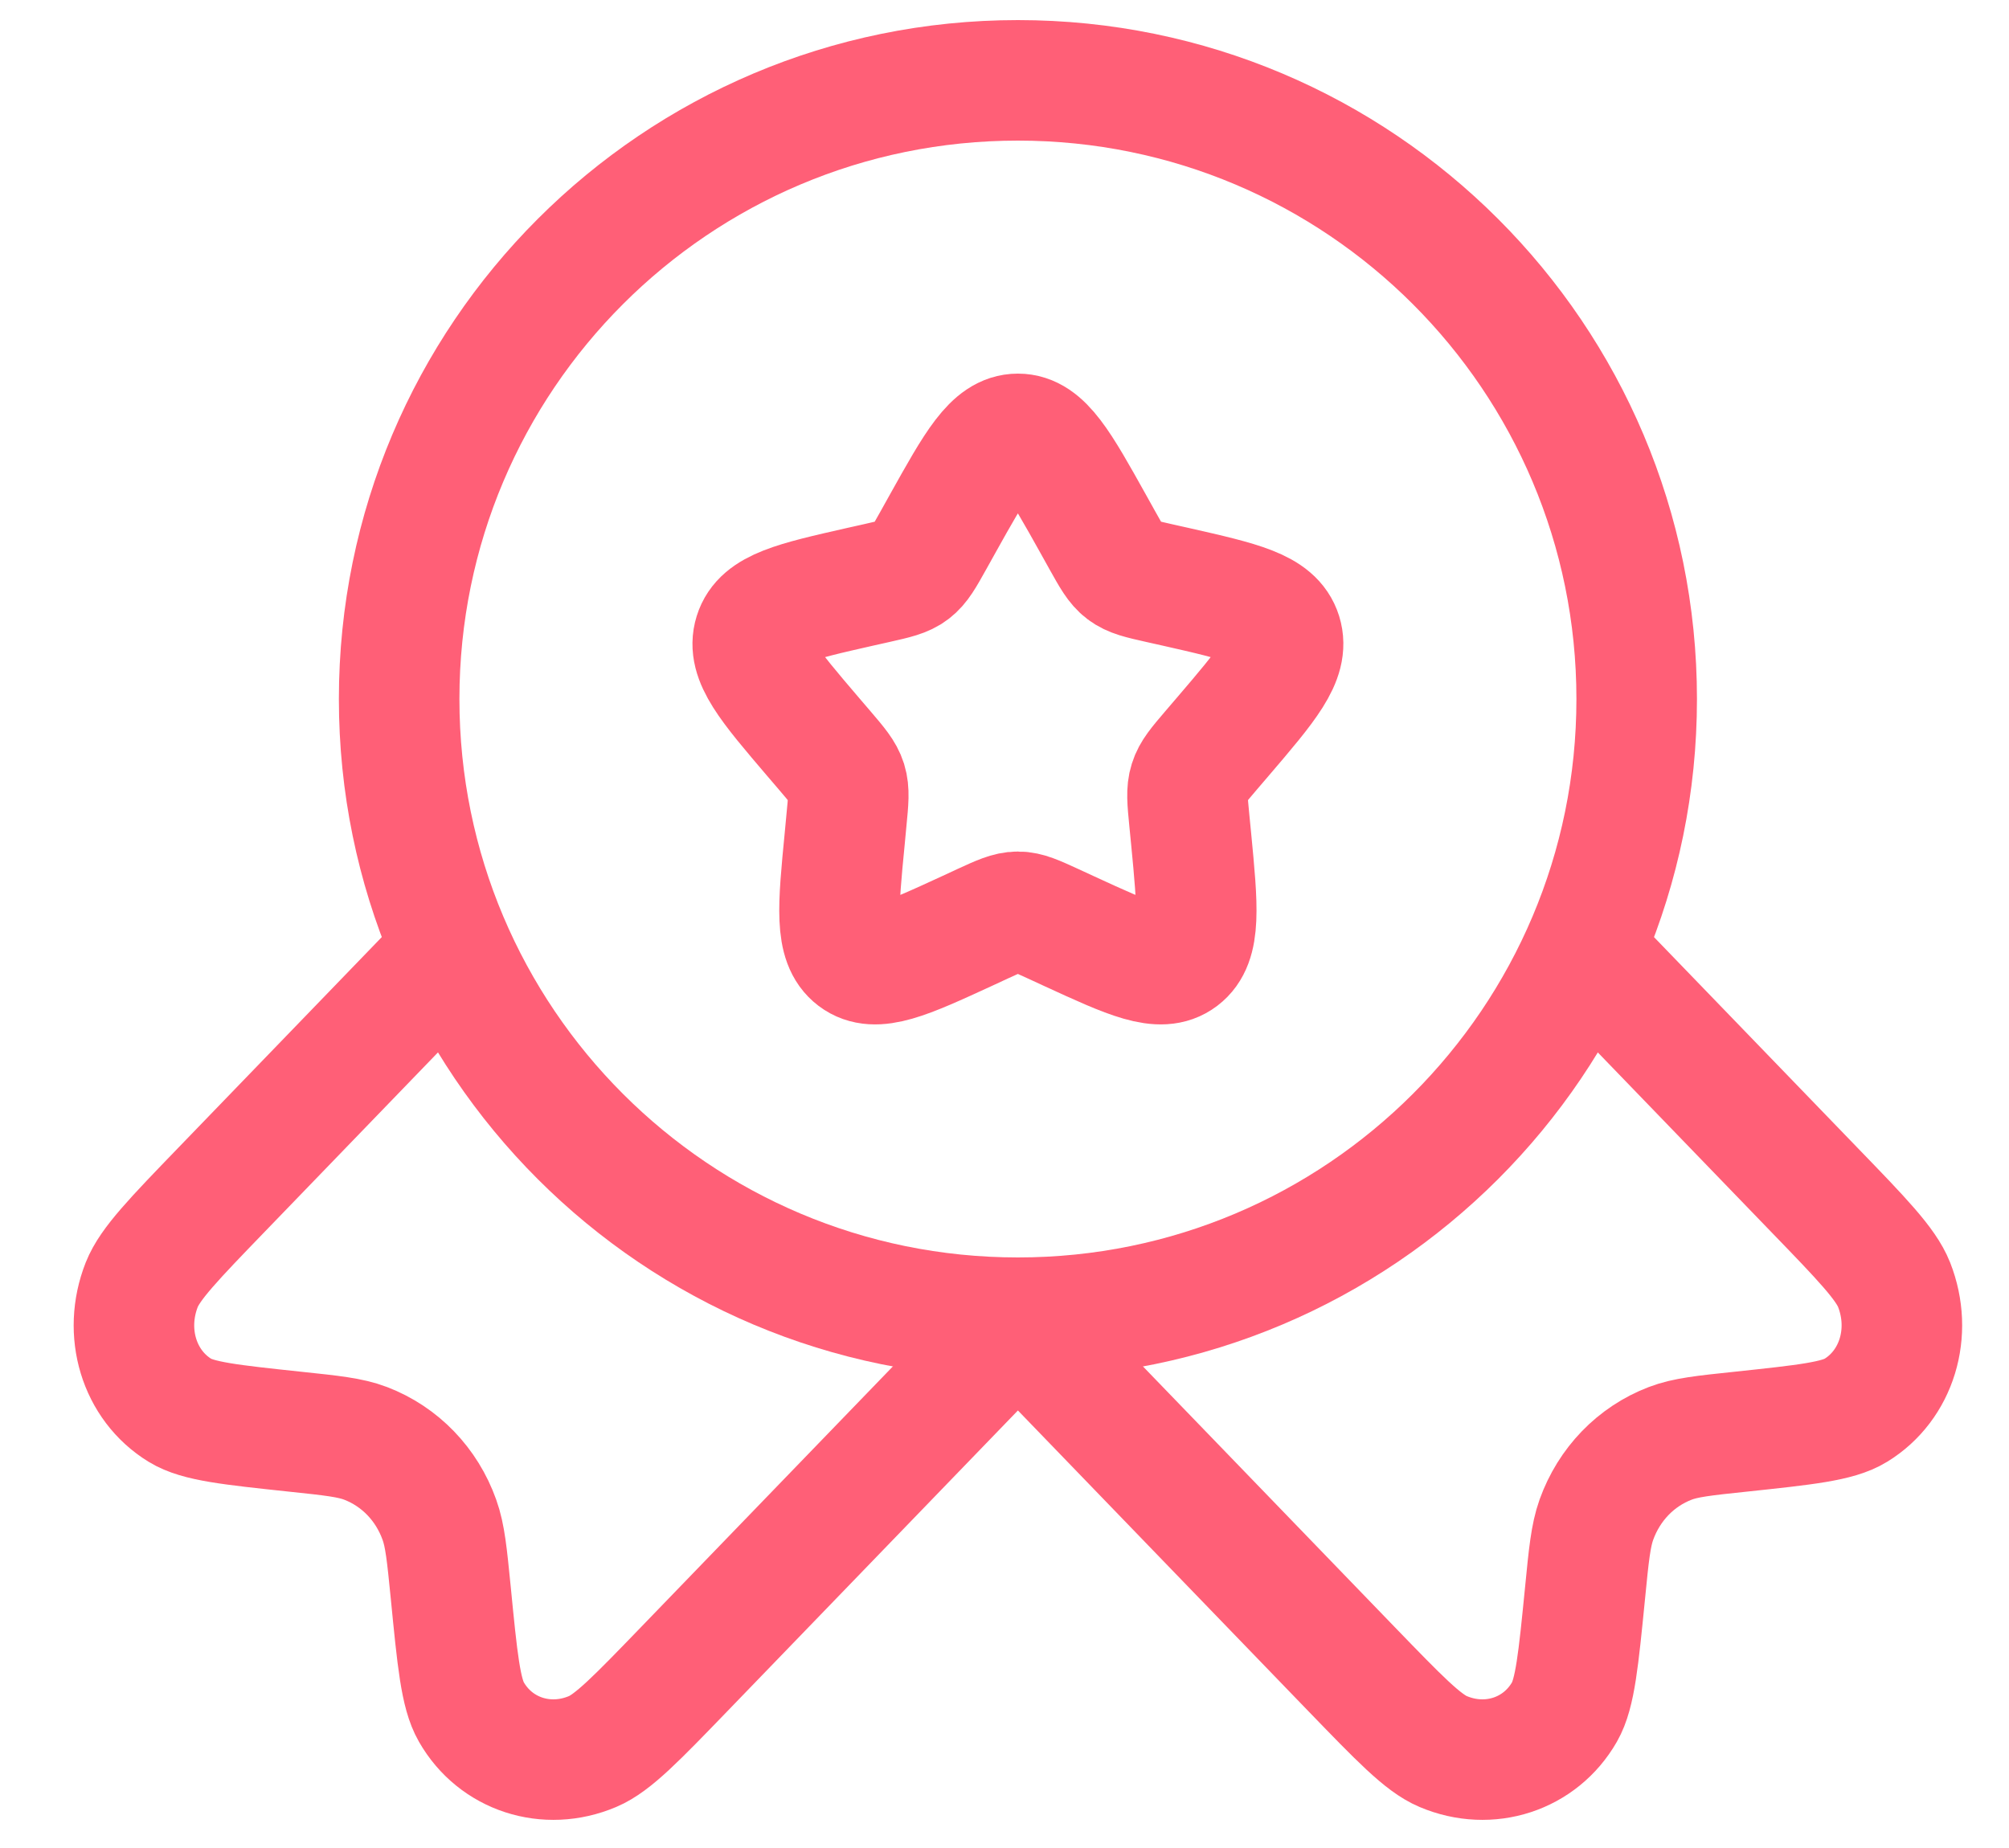
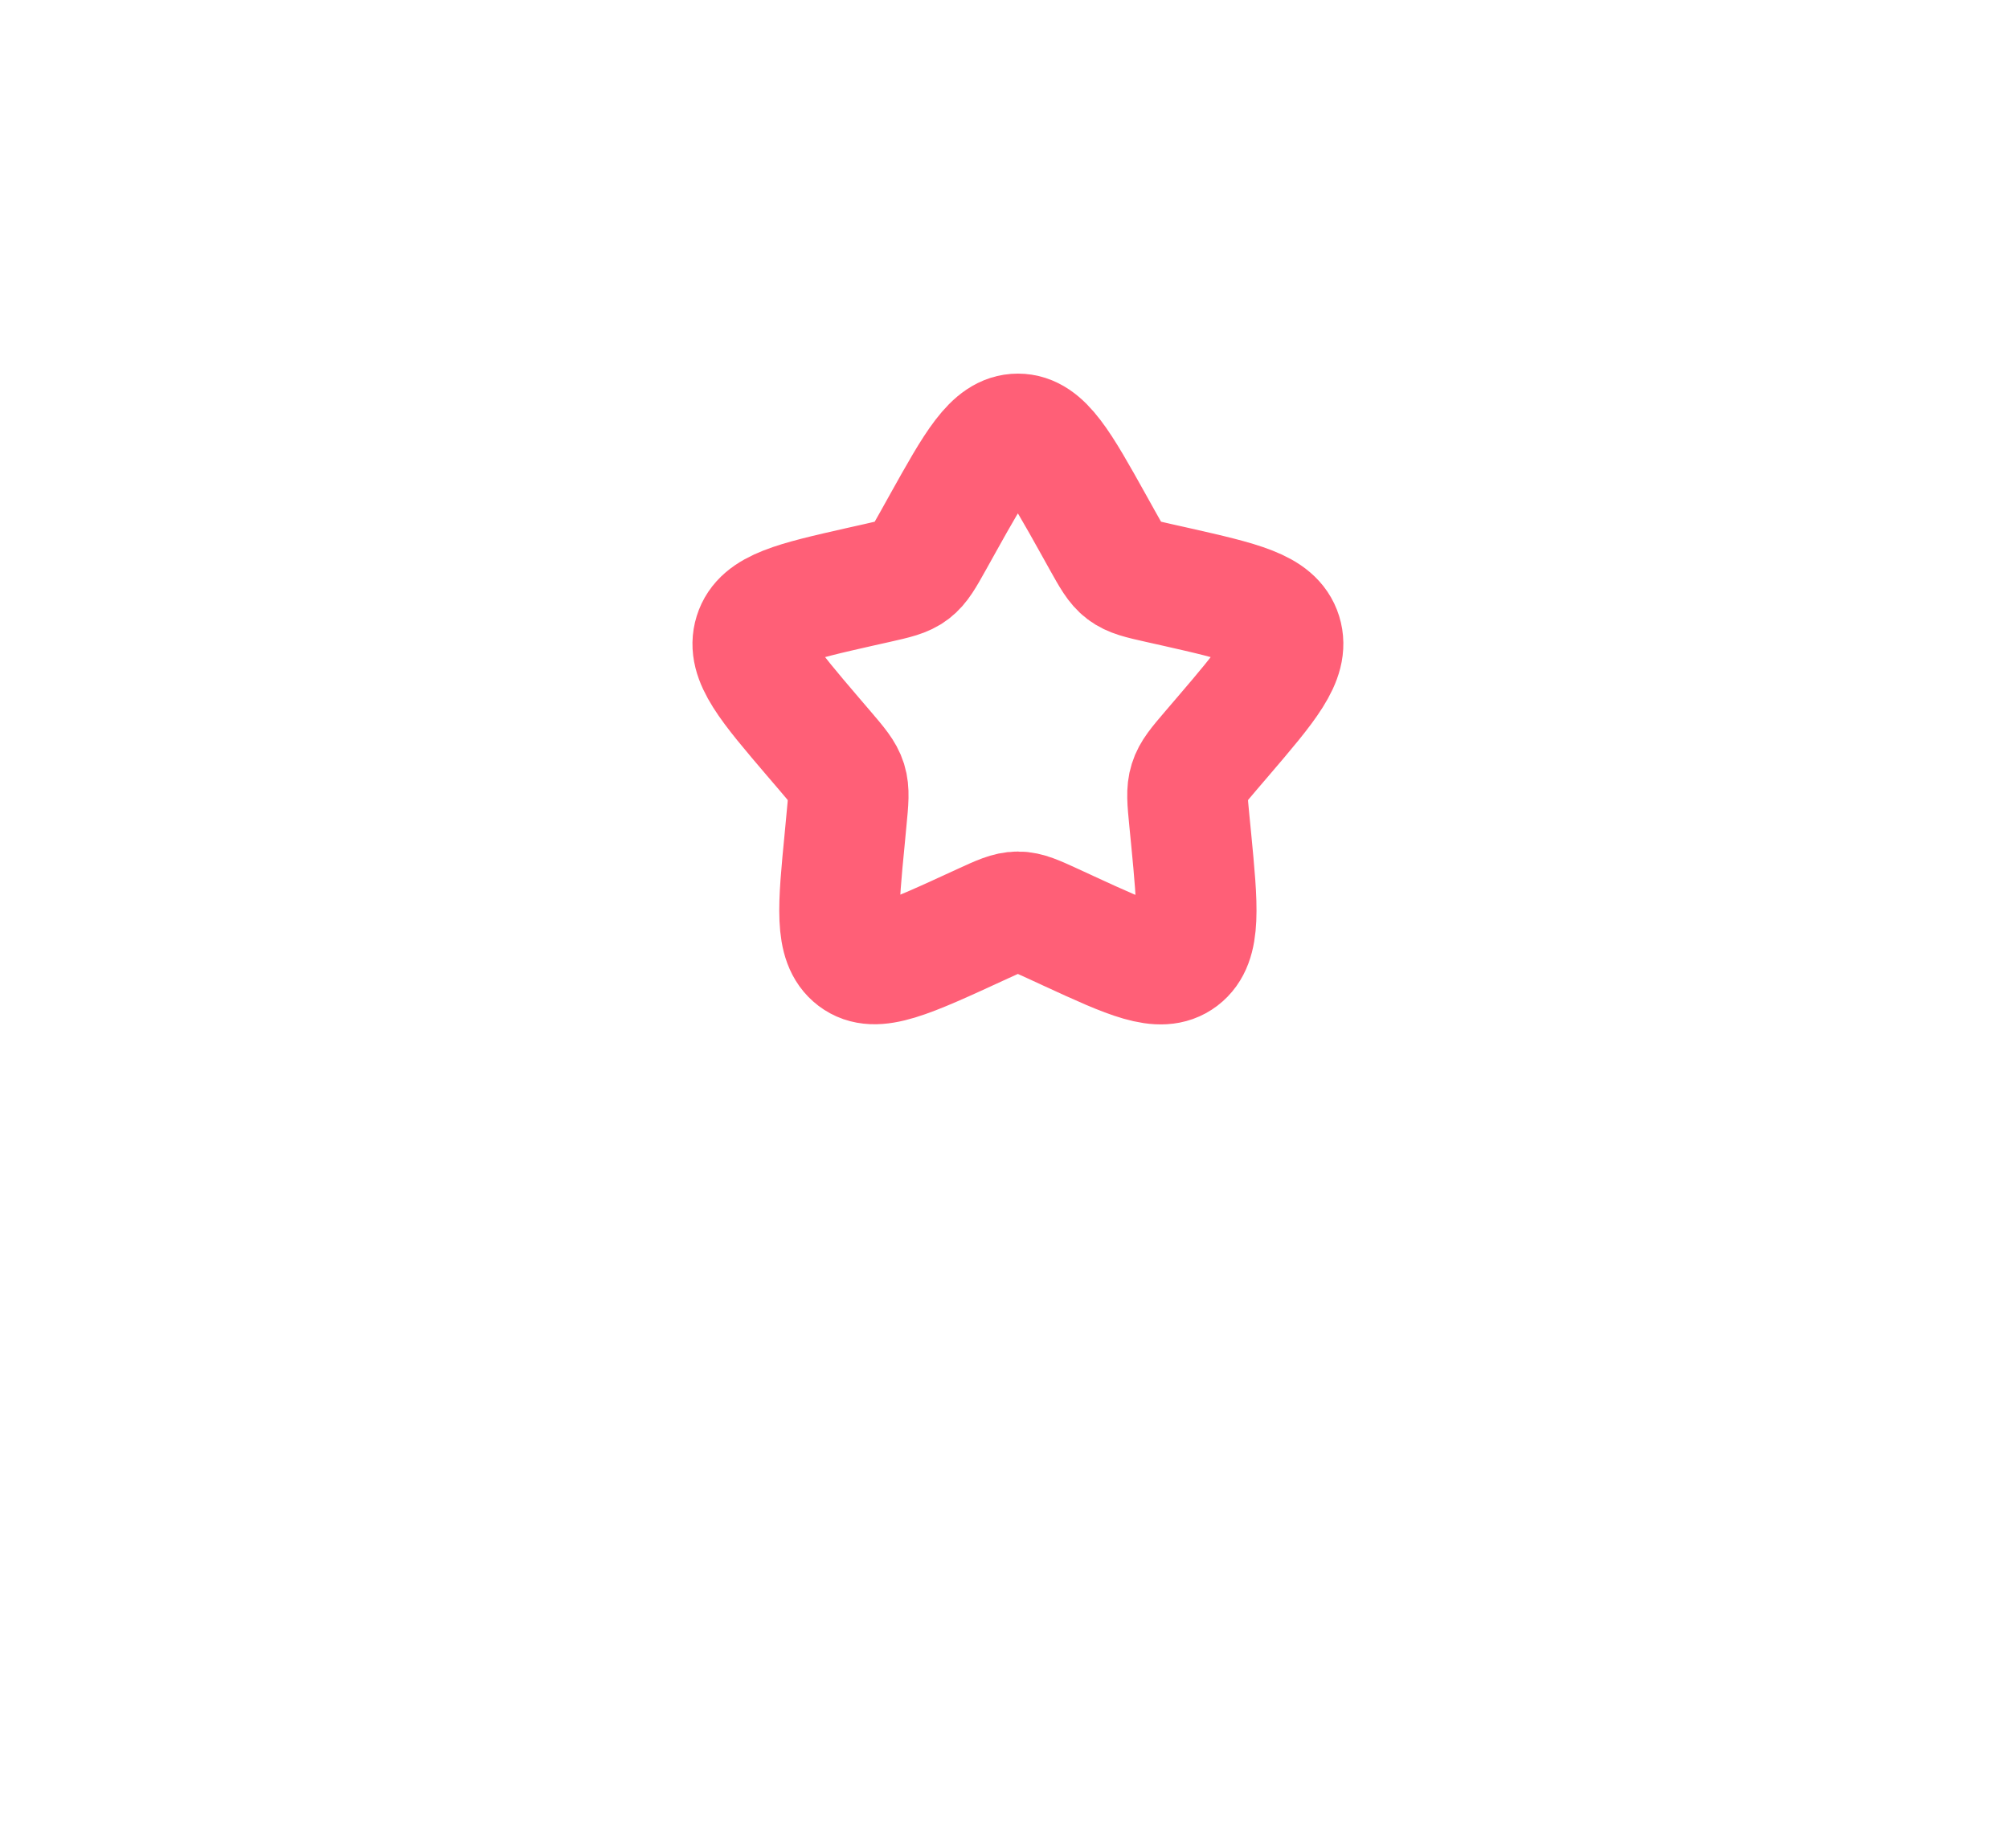
<svg xmlns="http://www.w3.org/2000/svg" width="25" height="23" viewBox="0 0 25 23" fill="none">
  <g id="SVGRepo_iconCarrier">
-     <path id="Vector" d="M11.727 6.524C12.145 5.775 12.354 5.4 12.667 5.4C12.979 5.4 13.188 5.775 13.606 6.524L13.714 6.718C13.833 6.931 13.892 7.038 13.985 7.108C14.078 7.179 14.193 7.205 14.424 7.257L14.634 7.304C15.445 7.488 15.851 7.58 15.948 7.89C16.044 8.201 15.768 8.524 15.214 9.172L15.071 9.339C14.914 9.523 14.835 9.615 14.8 9.729C14.764 9.842 14.776 9.965 14.8 10.21L14.822 10.434C14.905 11.297 14.947 11.729 14.694 11.921C14.442 12.112 14.062 11.938 13.302 11.588L13.105 11.497C12.889 11.398 12.781 11.348 12.667 11.348C12.552 11.348 12.444 11.398 12.228 11.497L12.032 11.588C11.272 11.938 10.892 12.112 10.639 11.921C10.386 11.729 10.428 11.297 10.512 10.434L10.533 10.21C10.557 9.965 10.569 9.842 10.534 9.729C10.498 9.615 10.419 9.523 10.262 9.339L10.119 9.172C9.566 8.524 9.289 8.201 9.386 7.89C9.482 7.58 9.888 7.488 10.7 7.304L10.91 7.257C11.14 7.205 11.256 7.179 11.348 7.108C11.441 7.038 11.5 6.931 11.619 6.718L11.727 6.524Z" stroke="#FF5F77" stroke-width="1.5" />
-     <path id="Vector_2" d="M20.367 8.7C20.367 12.953 16.92 16.4 12.667 16.4C8.414 16.4 4.967 12.953 4.967 8.7C4.967 4.447 8.414 1 12.667 1C16.92 1 20.367 4.447 20.367 8.7Z" stroke="#FF5F77" stroke-width="1.5" />
-     <path id="Vector_3" d="M12.667 16.475L8.518 20.77C7.924 21.385 7.627 21.693 7.375 21.799C6.802 22.042 6.166 21.834 5.865 21.306C5.732 21.075 5.691 20.657 5.609 19.82C5.562 19.349 5.539 19.112 5.468 18.915C5.31 18.472 4.977 18.128 4.55 17.964C4.359 17.891 4.131 17.867 3.675 17.819C2.868 17.733 2.464 17.691 2.24 17.553C1.73 17.241 1.53 16.583 1.764 15.989C1.867 15.729 2.164 15.421 2.758 14.806L5.468 12" stroke="#FF5F77" stroke-width="1.5" />
-     <path id="Vector_4" d="M12.667 16.475L16.815 20.77C17.41 21.385 17.706 21.693 17.958 21.799C18.531 22.042 19.167 21.834 19.469 21.306C19.601 21.075 19.642 20.657 19.725 19.82C19.771 19.349 19.795 19.112 19.865 18.915C20.024 18.472 20.356 18.128 20.784 17.964C20.974 17.891 21.202 17.867 21.658 17.819C22.466 17.733 22.869 17.691 23.093 17.553C23.603 17.241 23.804 16.583 23.57 15.989C23.467 15.729 23.17 15.421 22.575 14.806L19.865 12" stroke="#FF5F77" stroke-width="1.5" />
+     <path id="Vector" d="M11.727 6.524C12.145 5.775 12.354 5.4 12.667 5.4C12.979 5.4 13.188 5.775 13.606 6.524L13.714 6.718C13.833 6.931 13.892 7.038 13.985 7.108C14.078 7.179 14.193 7.205 14.424 7.257L14.634 7.304C15.445 7.488 15.851 7.58 15.948 7.89C16.044 8.201 15.768 8.524 15.214 9.172L15.071 9.339C14.914 9.523 14.835 9.615 14.8 9.729C14.764 9.842 14.776 9.965 14.8 10.21L14.822 10.434C14.905 11.297 14.947 11.729 14.694 11.921C14.442 12.112 14.062 11.938 13.302 11.588L13.105 11.497C12.889 11.398 12.781 11.348 12.667 11.348C12.552 11.348 12.444 11.398 12.228 11.497C11.272 11.938 10.892 12.112 10.639 11.921C10.386 11.729 10.428 11.297 10.512 10.434L10.533 10.21C10.557 9.965 10.569 9.842 10.534 9.729C10.498 9.615 10.419 9.523 10.262 9.339L10.119 9.172C9.566 8.524 9.289 8.201 9.386 7.89C9.482 7.58 9.888 7.488 10.7 7.304L10.91 7.257C11.14 7.205 11.256 7.179 11.348 7.108C11.441 7.038 11.5 6.931 11.619 6.718L11.727 6.524Z" stroke="#FF5F77" stroke-width="1.5" />
  </g>
</svg>